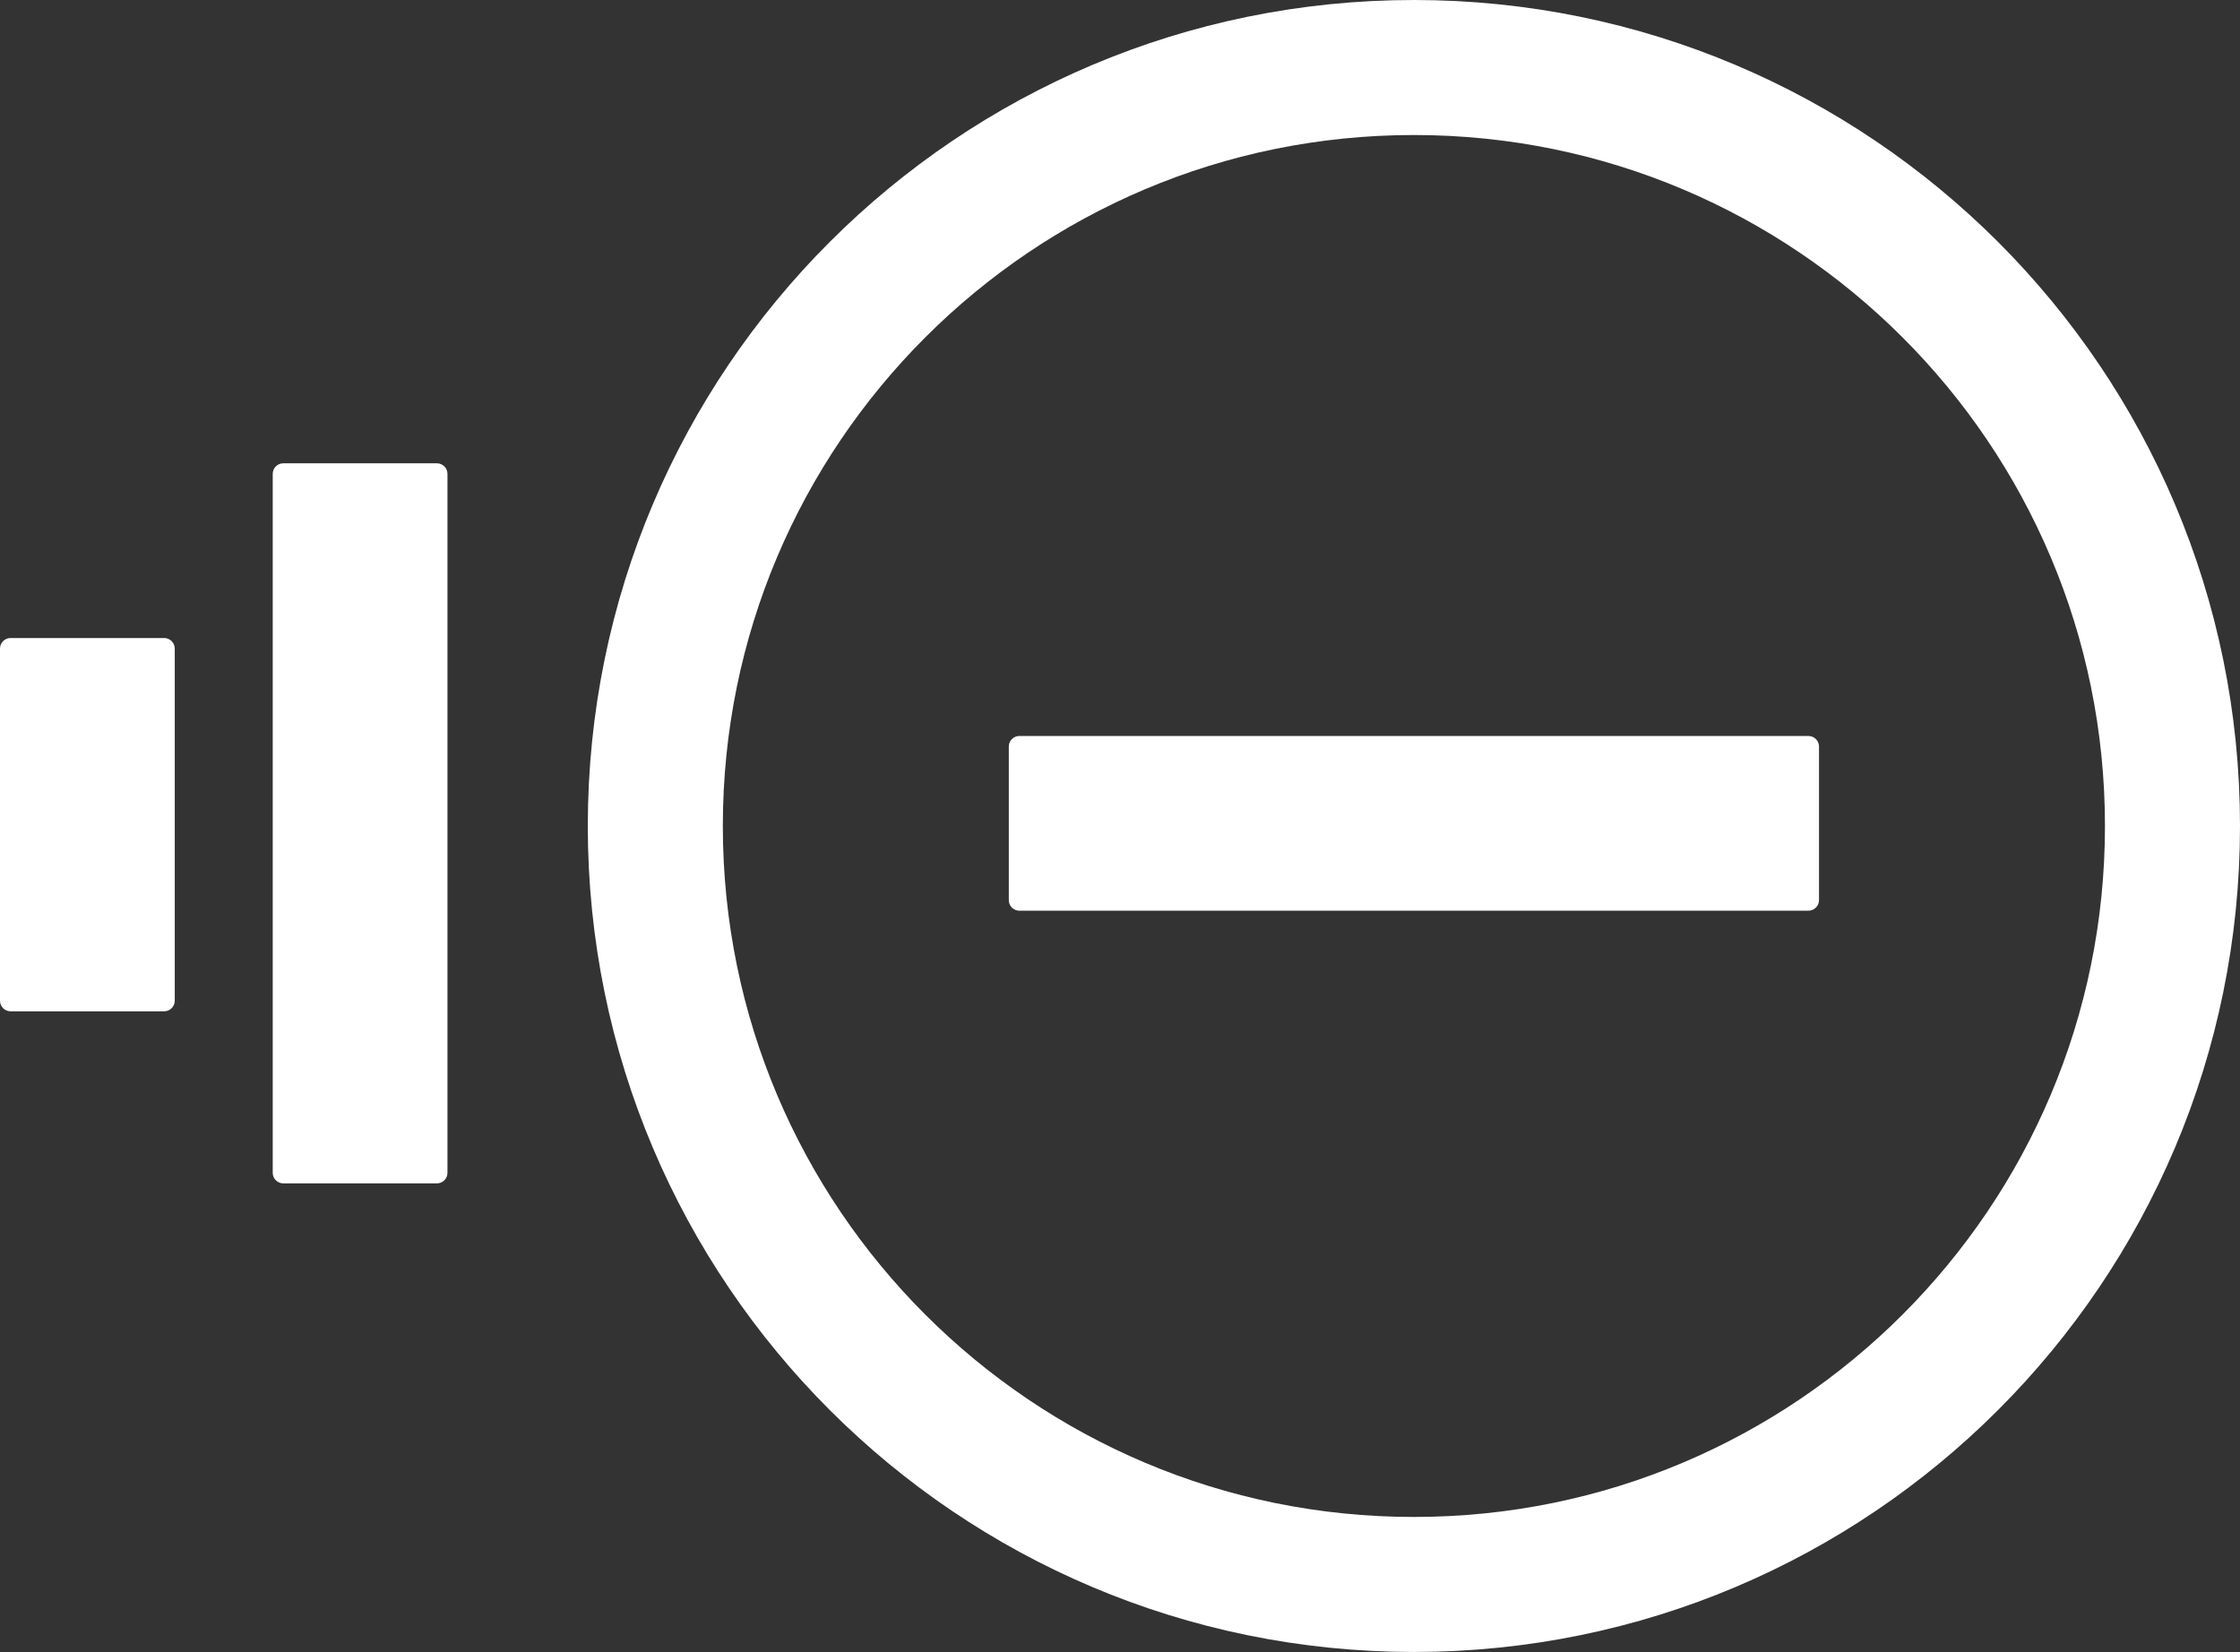
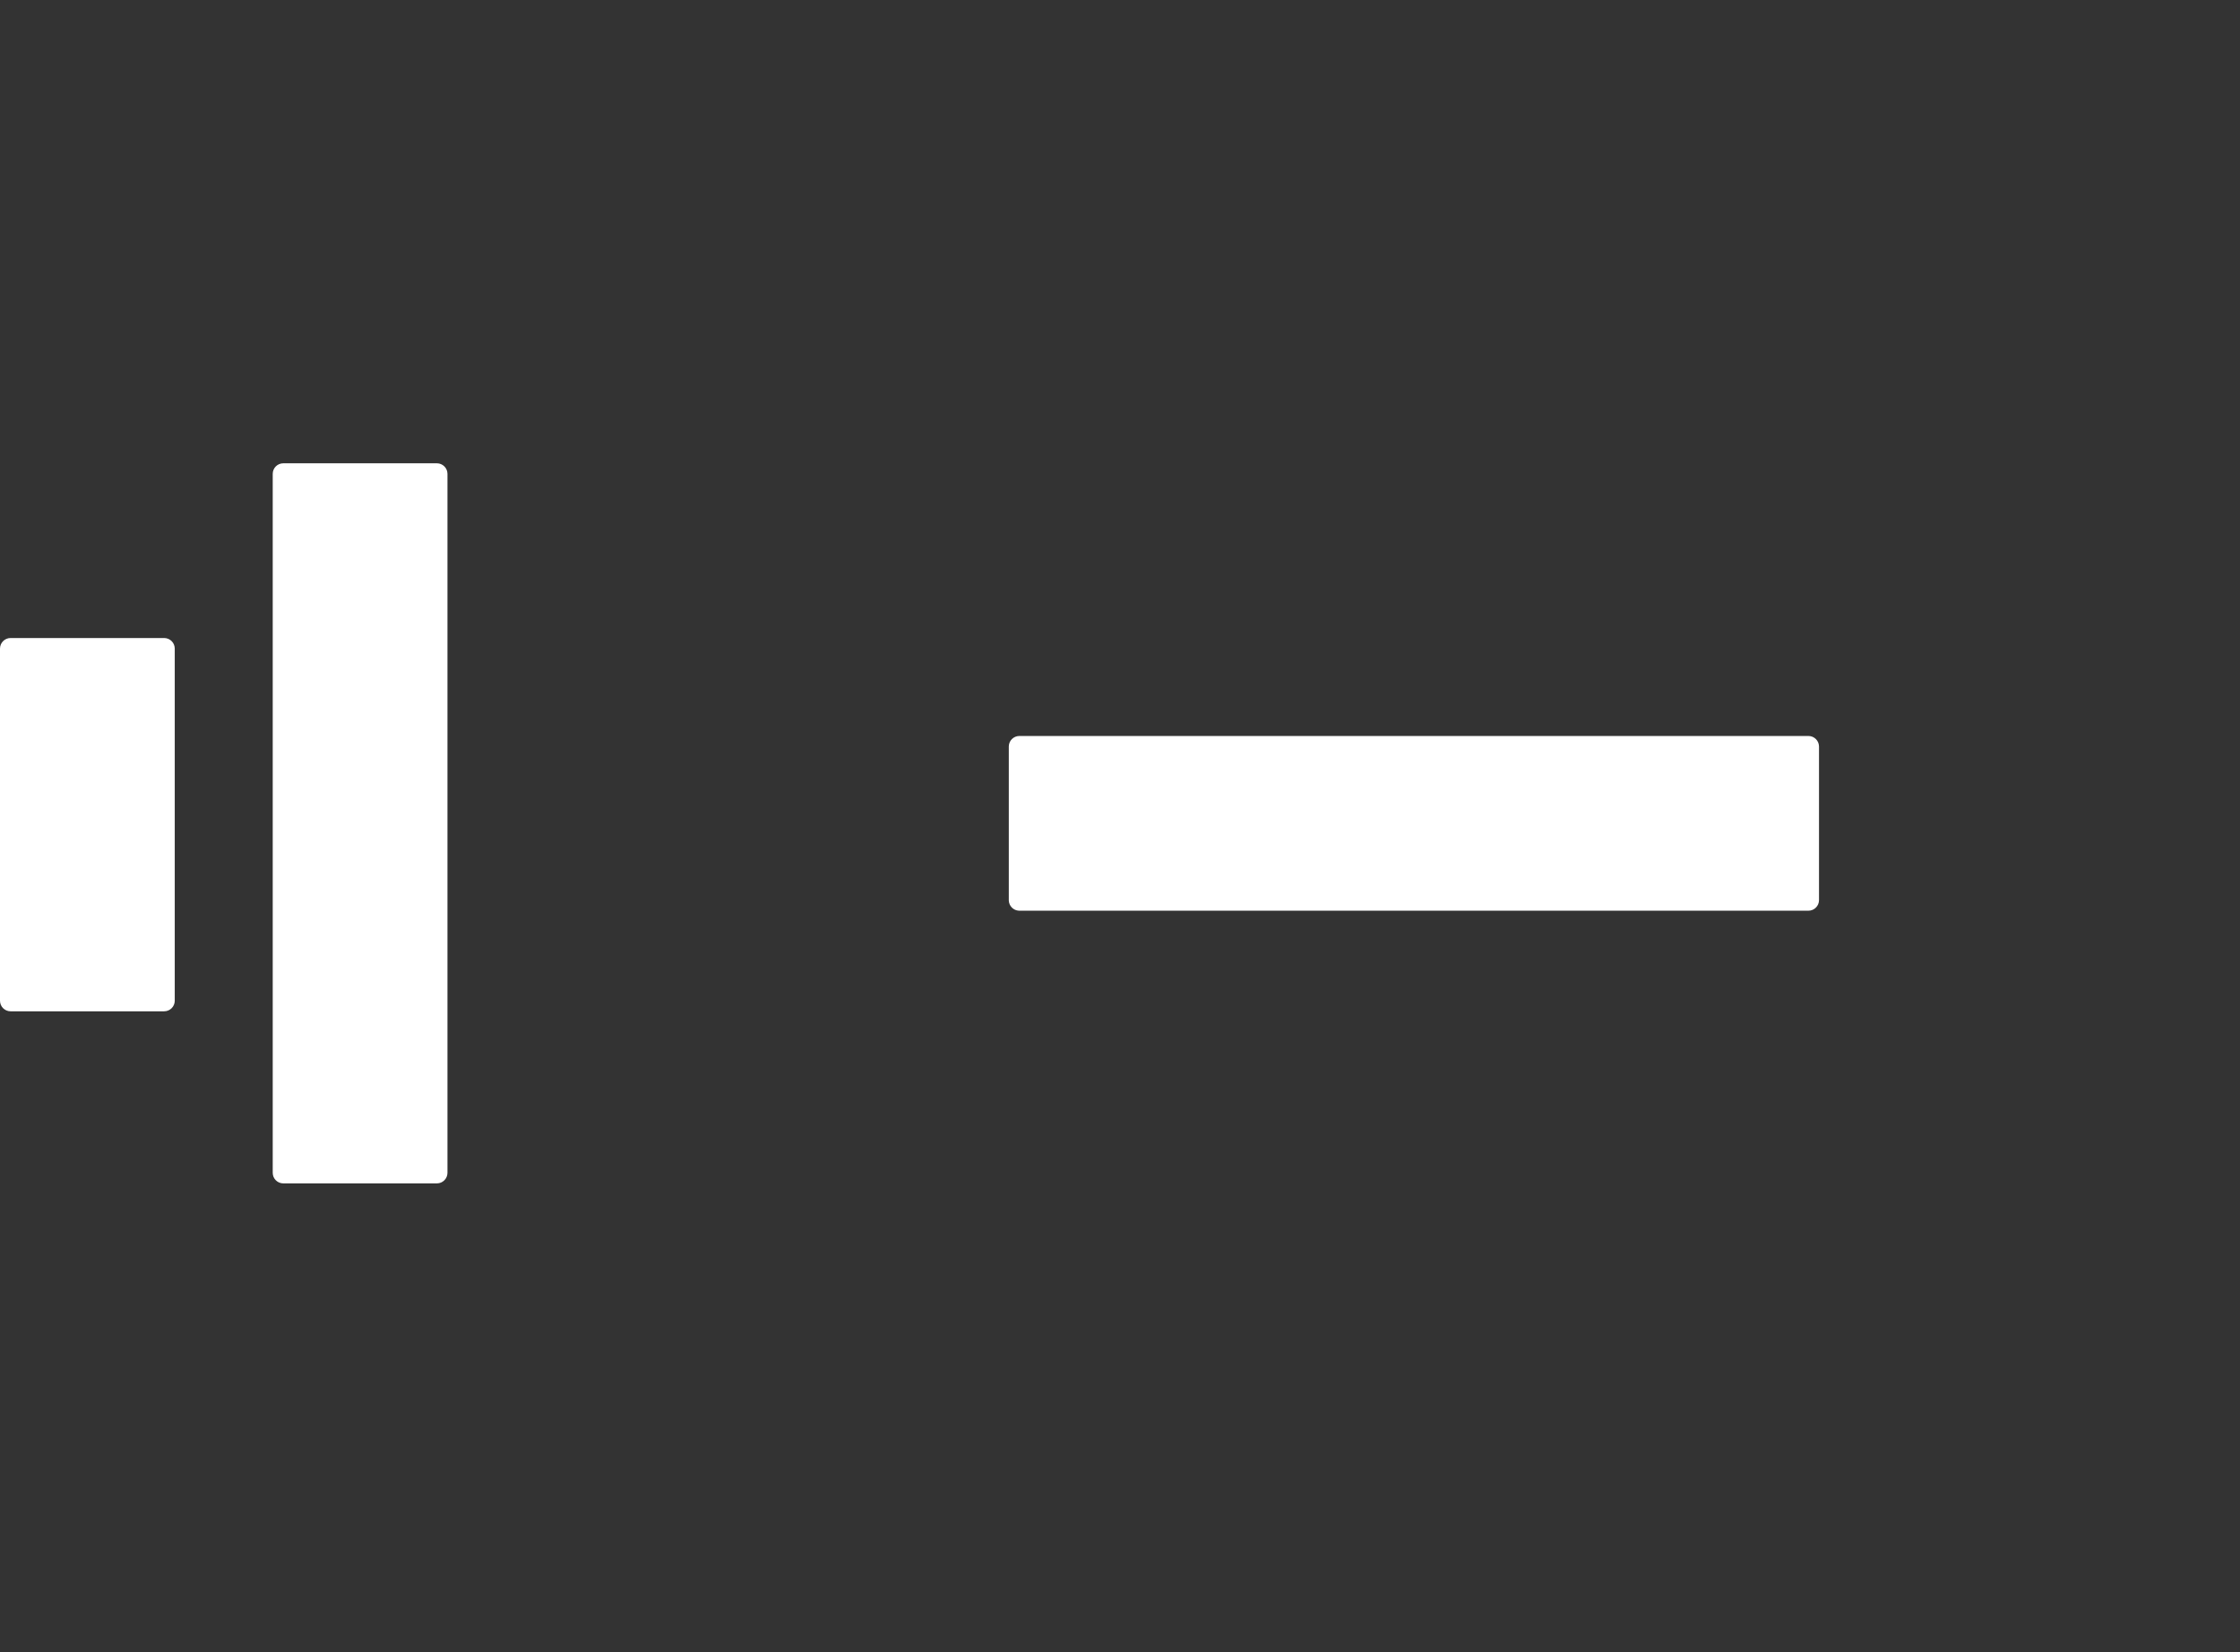
<svg xmlns="http://www.w3.org/2000/svg" width="846" height="624" viewBox="0 0 846 624" fill="none">
  <rect x="0" y="0" width="846" height="624" fill="#333333" stroke="none" />
-   <path d="M381.5 340V282C381.5 280.067 383.067 278.5 385 278.5H683C684.933 278.5 686.5 280.067 686.5 282V340C686.5 341.933 684.933 343.5 683 343.5H385L384.82 343.495C383.03 343.405 381.595 341.97 381.505 340.18L381.5 340Z" fill="white" stroke="white" />
+   <path d="M381.5 340V282C381.5 280.067 383.067 278.5 385 278.5H683C684.933 278.5 686.5 280.067 686.5 282V340C686.5 341.933 684.933 343.5 683 343.5H385L384.82 343.495C383.03 343.405 381.595 341.97 381.505 340.18Z" fill="white" stroke="white" />
  <path d="M107 175.5H165C166.933 175.5 168.5 177.067 168.5 179V443C168.5 444.933 166.933 446.5 165 446.5H107C105.067 446.5 103.5 444.933 103.5 443V179C103.5 177.067 105.067 175.5 107 175.5Z" fill="white" stroke="white" />
  <path d="M4 241.5H62C63.933 241.5 65.5 243.067 65.5 245V378C65.5 379.933 63.933 381.5 62 381.5H4C2.067 381.5 0.5 379.933 0.5 378L0.5 245C0.5 243.067 2.067 241.5 4 241.5Z" fill="white" stroke="white" />
-   <path d="M534 25.5C692.23 25.5 820.5 153.77 820.5 312C820.5 470.23 692.23 598.5 534 598.5C375.77 598.5 247.5 470.23 247.5 312C247.5 153.77 375.77 25.5 534 25.5Z" stroke="white" stroke-width="51" />
</svg>